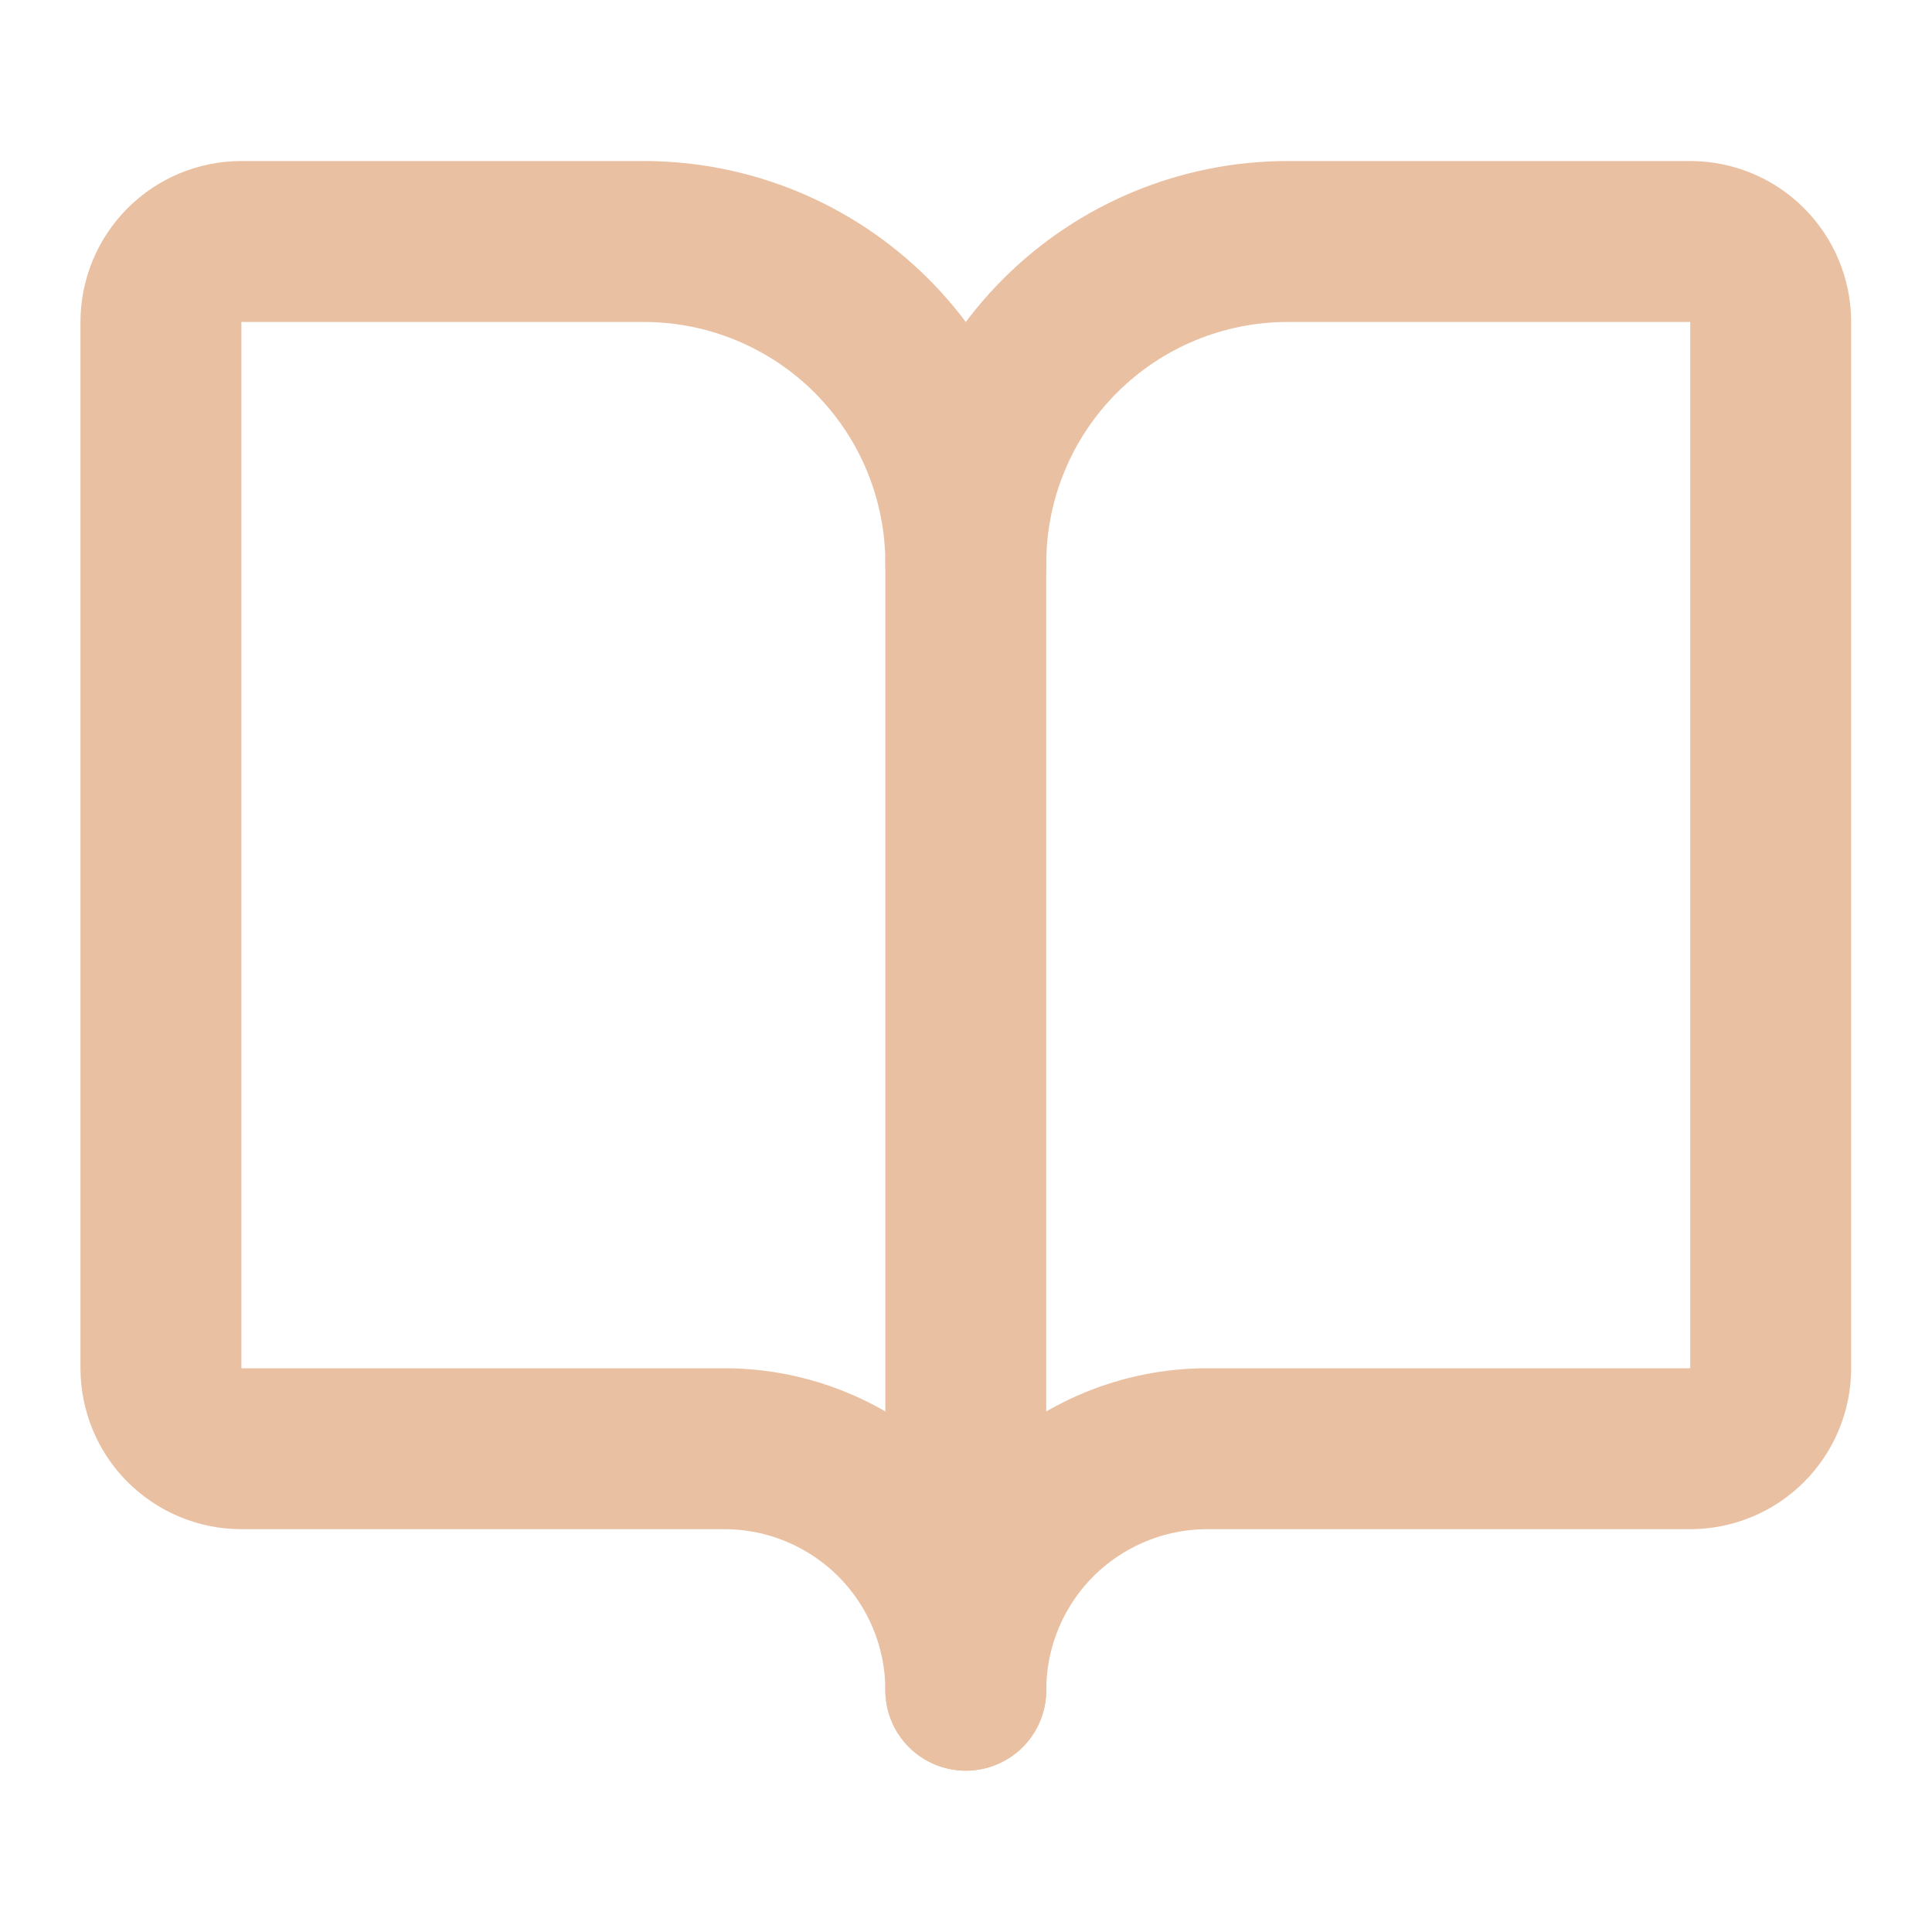
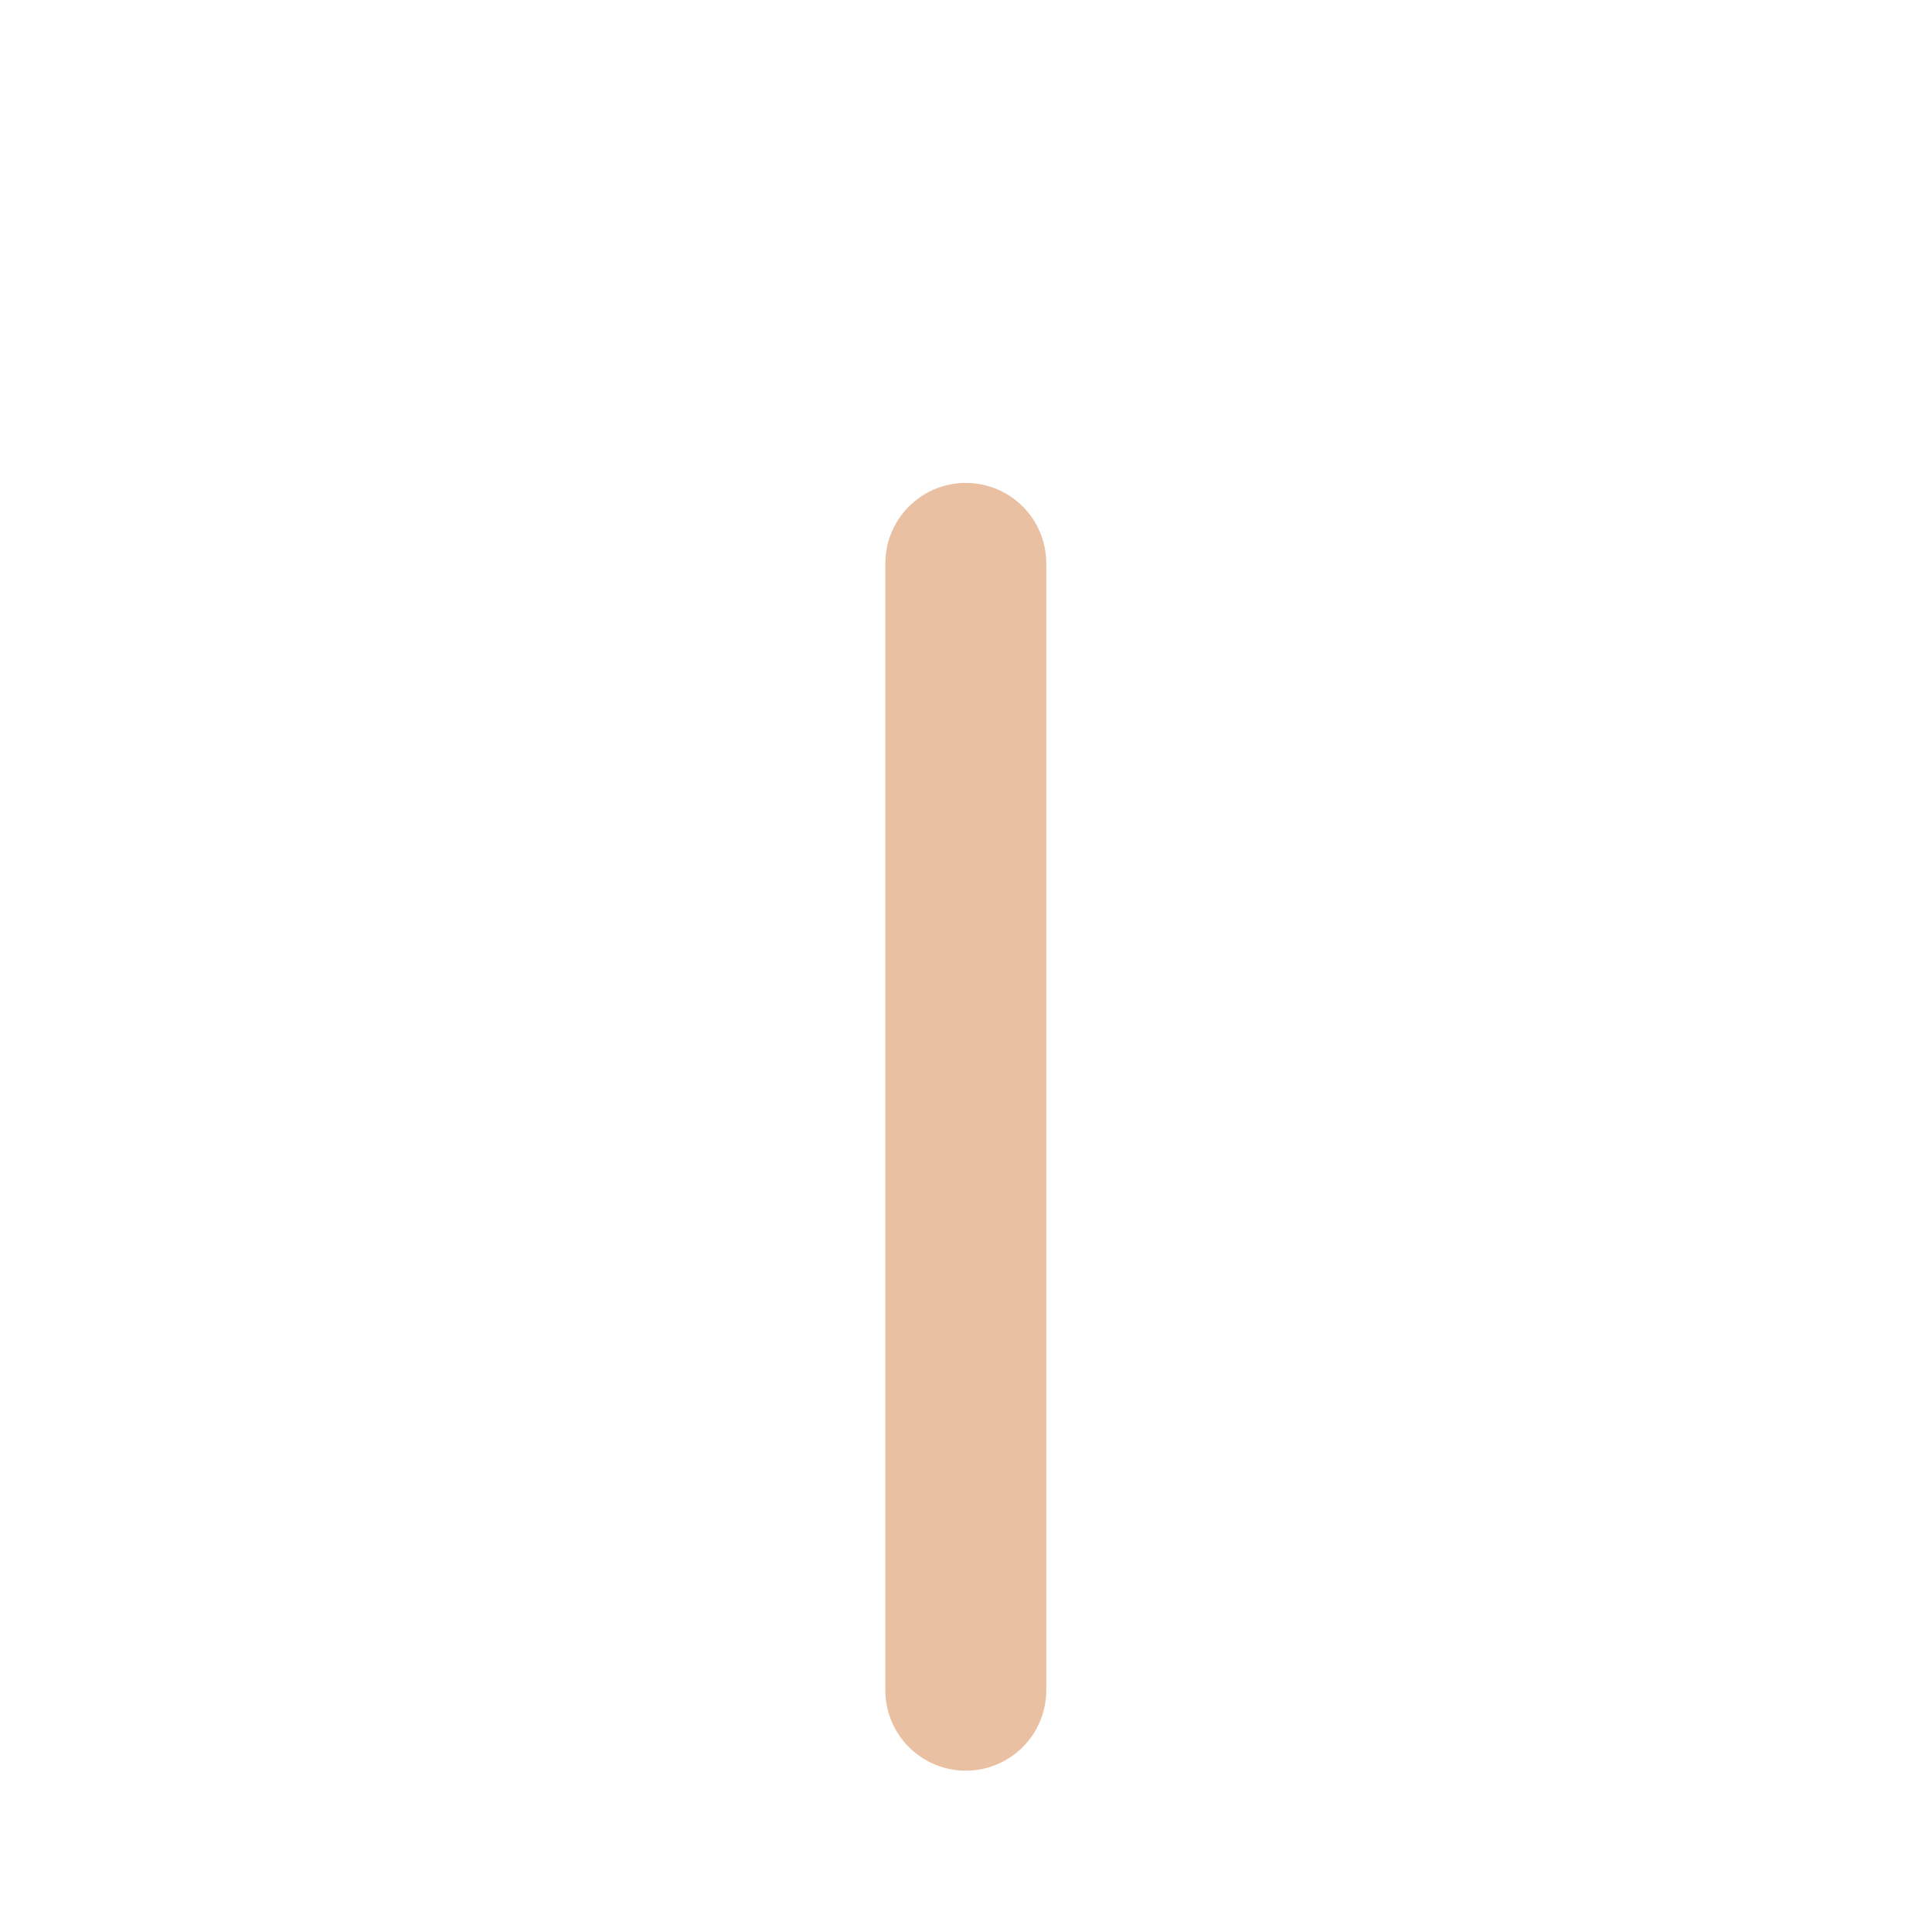
<svg xmlns="http://www.w3.org/2000/svg" width="20" height="20" viewBox="0 0 20 20" fill="none">
  <path d="M9.998 5.832V17.497" stroke="#EAC0A2" stroke-width="1.666" stroke-linecap="round" stroke-linejoin="round" />
-   <path d="M2.499 14.997C2.278 14.997 2.067 14.909 1.91 14.753C1.754 14.597 1.666 14.385 1.666 14.164V3.333C1.666 3.112 1.754 2.9 1.91 2.744C2.067 2.587 2.278 2.5 2.499 2.5H6.665C7.549 2.5 8.397 2.851 9.022 3.476C9.647 4.101 9.998 4.948 9.998 5.832C9.998 4.948 10.349 4.101 10.974 3.476C11.599 2.851 12.447 2.5 13.331 2.5H17.497C17.718 2.5 17.93 2.587 18.086 2.744C18.242 2.9 18.33 3.112 18.33 3.333V14.164C18.33 14.385 18.242 14.597 18.086 14.753C17.93 14.909 17.718 14.997 17.497 14.997H12.498C11.835 14.997 11.199 15.261 10.73 15.729C10.261 16.198 9.998 16.834 9.998 17.497C9.998 16.834 9.735 16.198 9.266 15.729C8.797 15.261 8.161 14.997 7.499 14.997H2.499Z" stroke="#EAC0A2" stroke-width="1.666" stroke-linecap="round" stroke-linejoin="round" />
</svg>